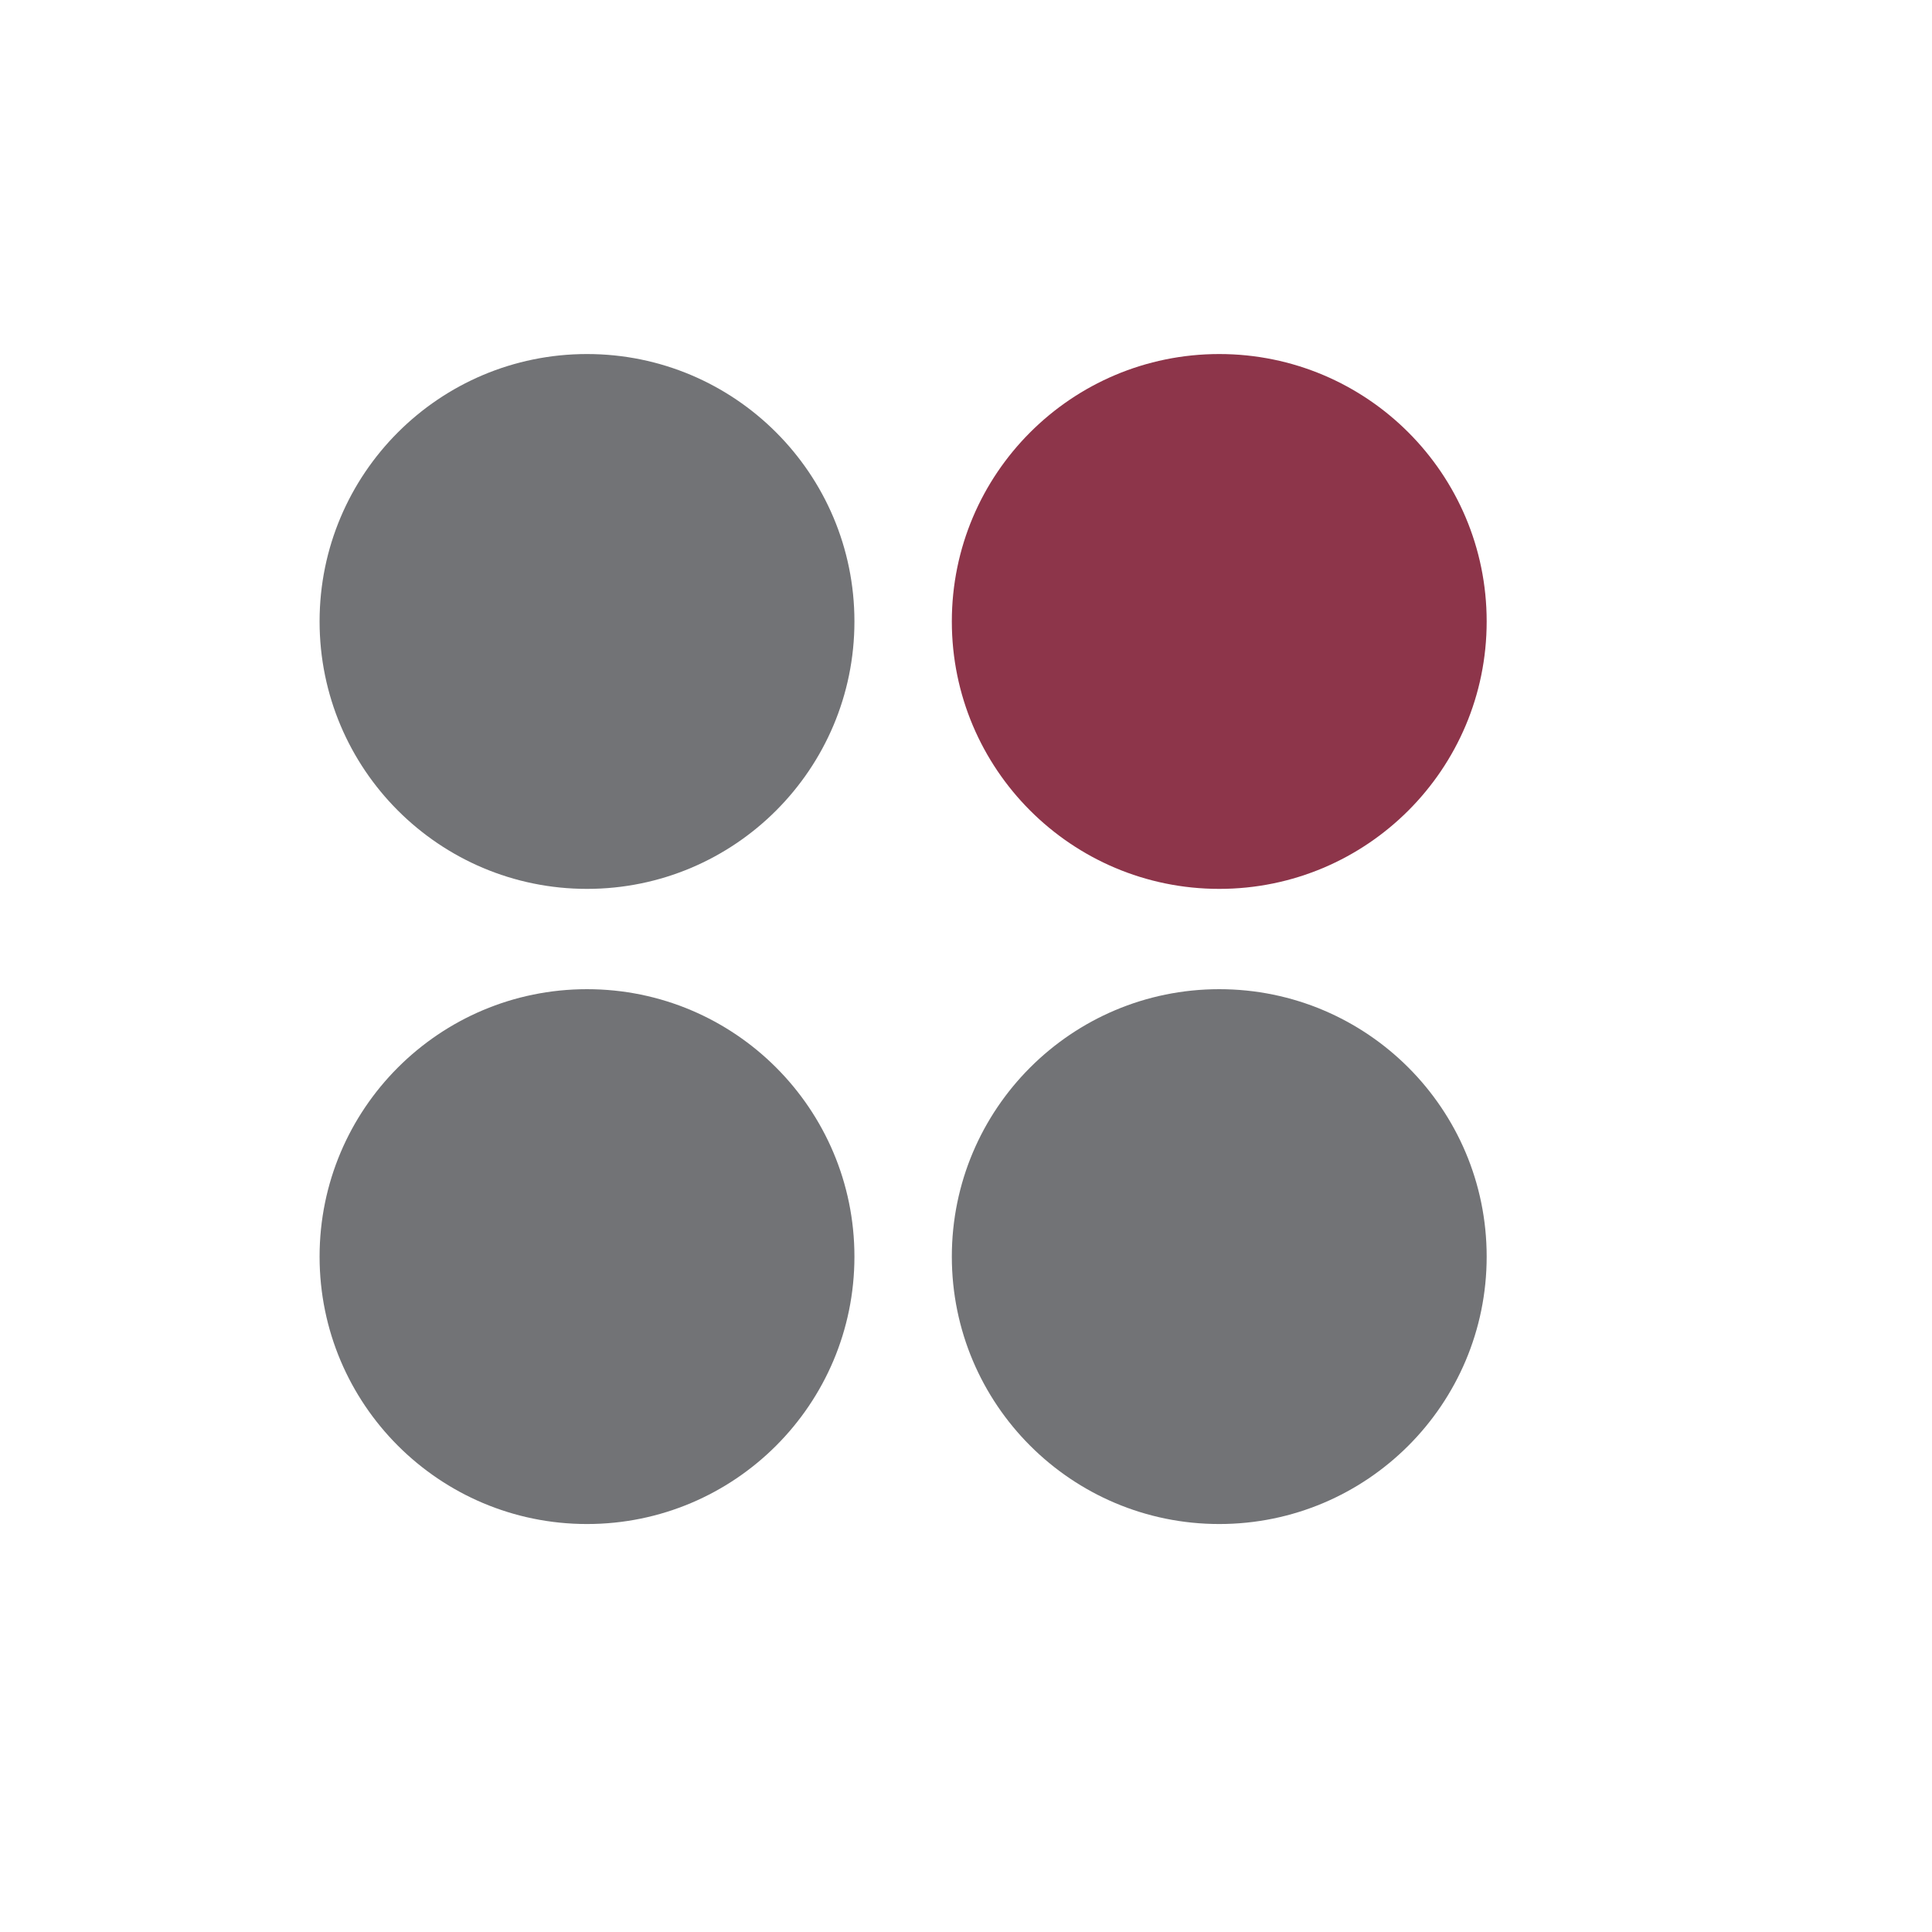
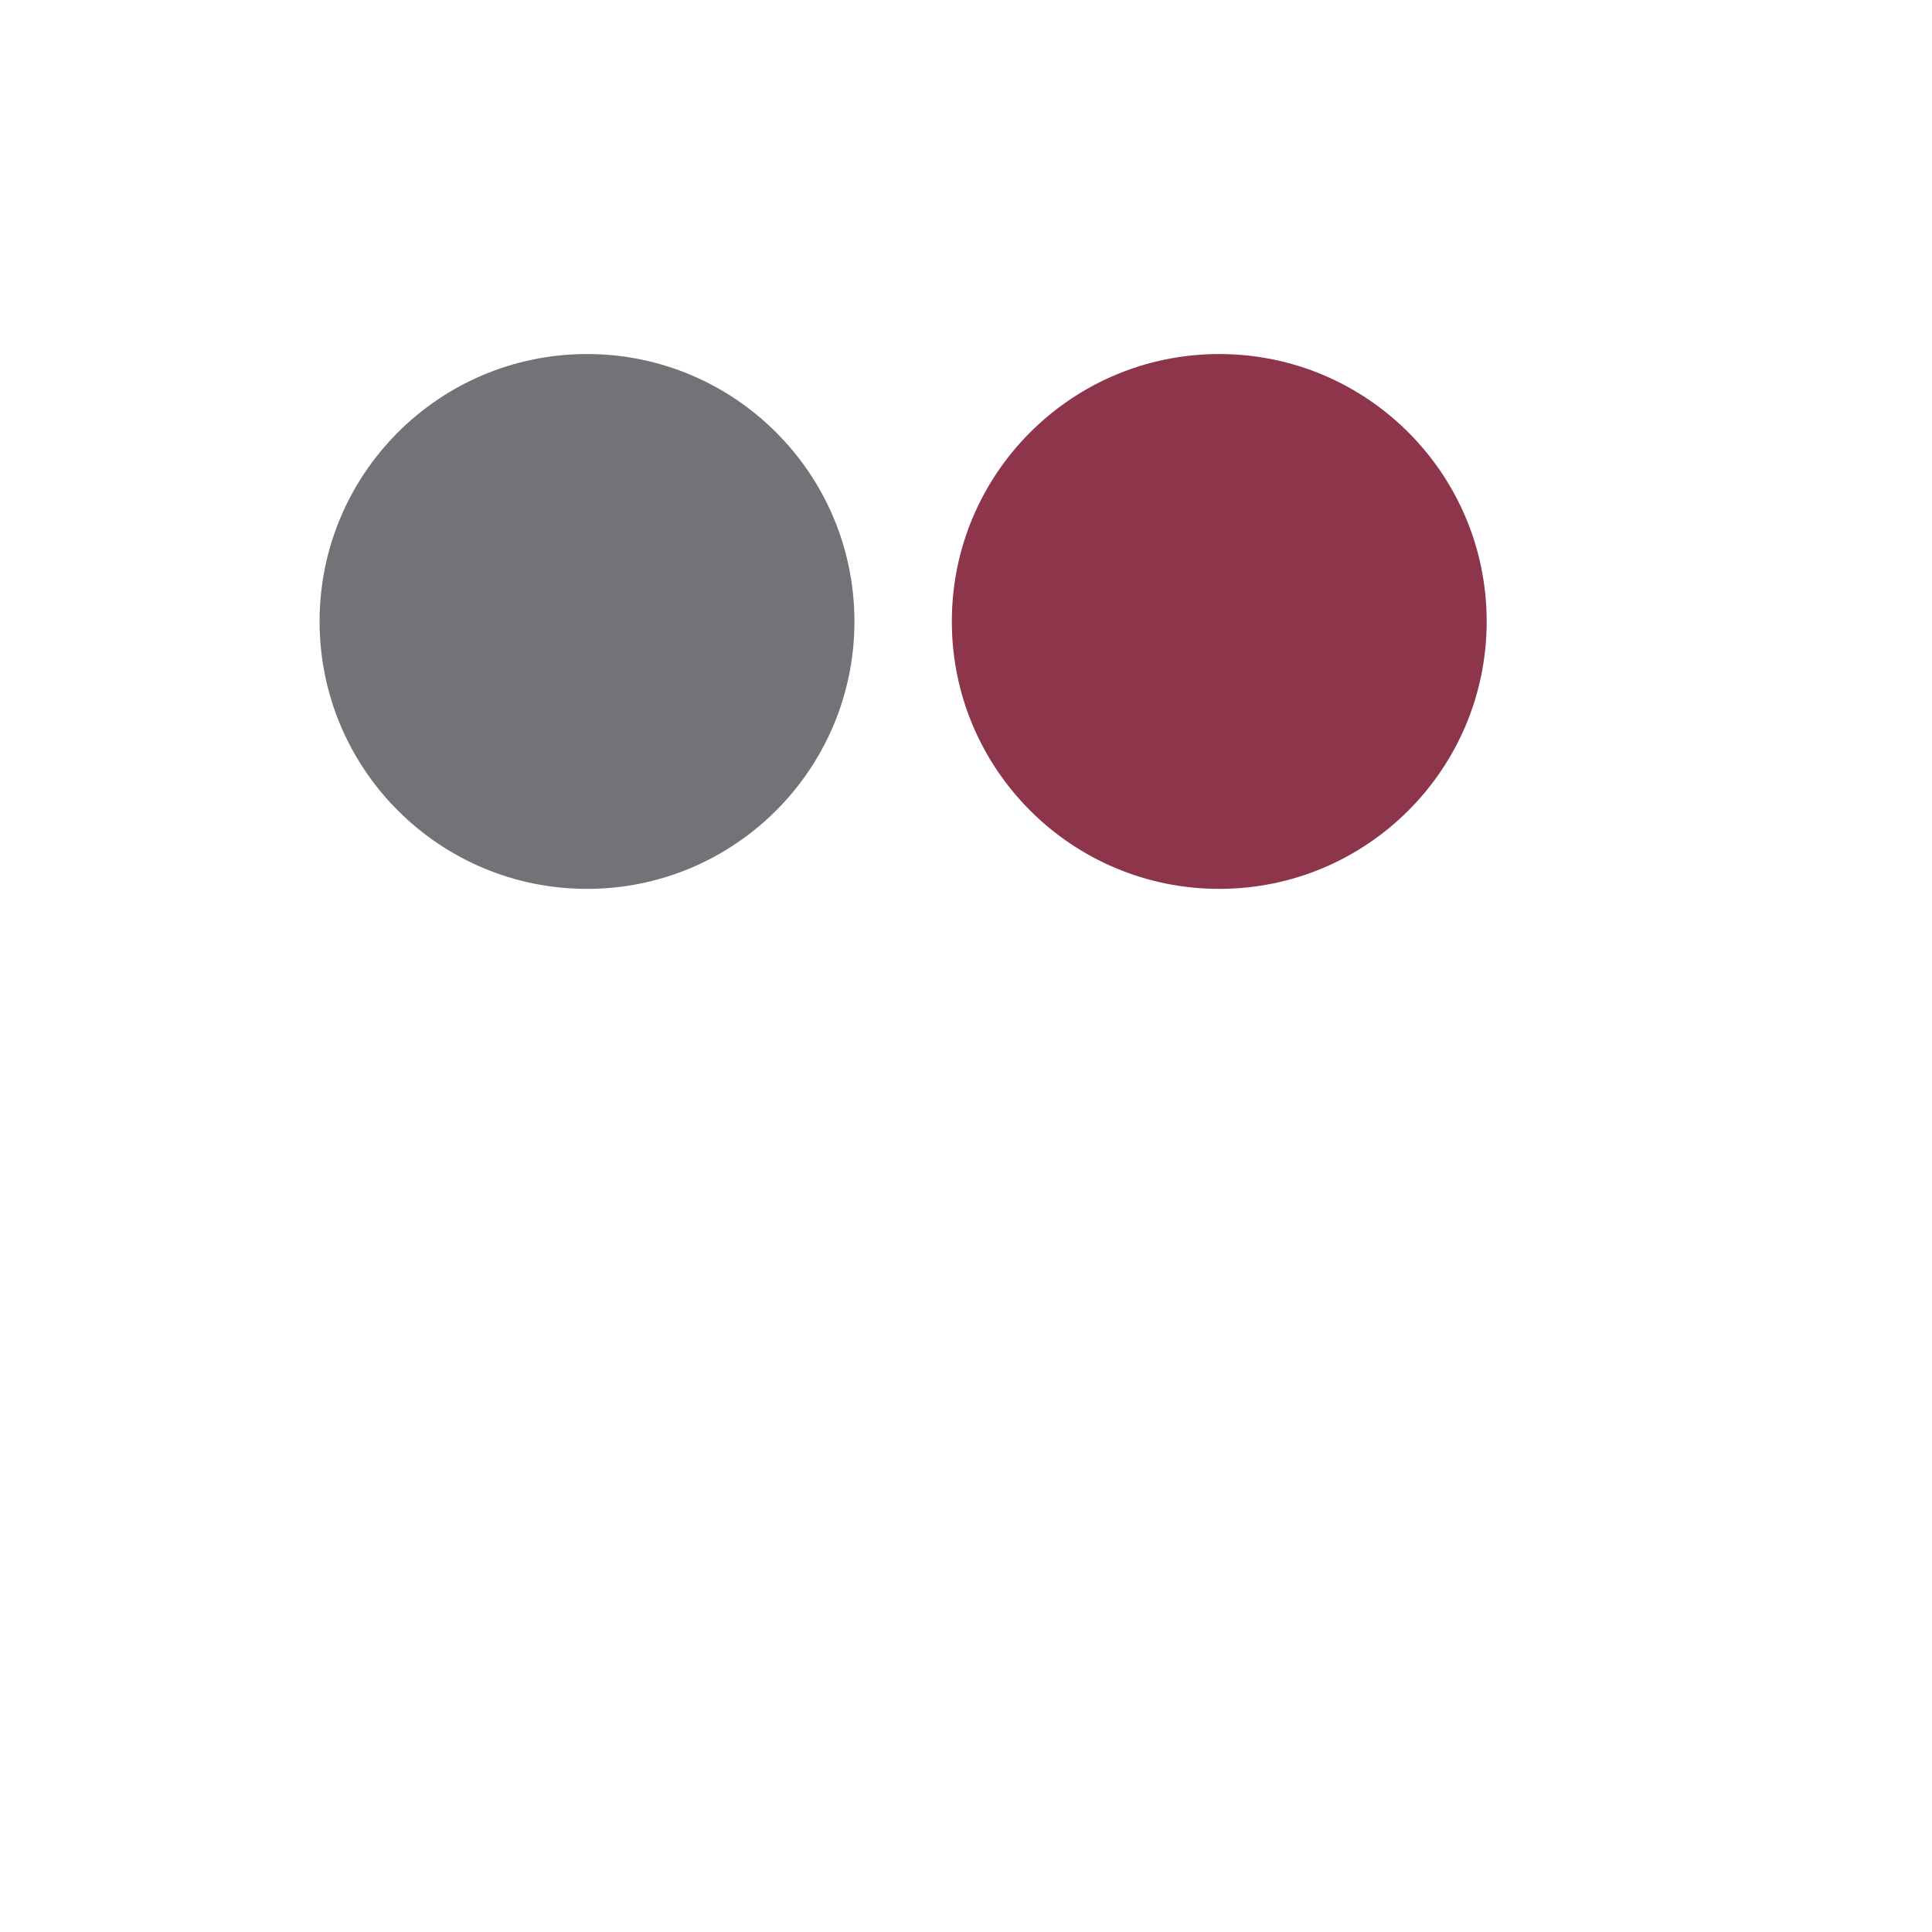
<svg xmlns="http://www.w3.org/2000/svg" id="Layer_1" data-name="Layer 1" viewBox="0 0 12 12">
  <defs>
    <style>.cls-1{fill:#727376;}.cls-2{fill:#8d354a;}</style>
  </defs>
  <circle class="cls-1" cx="3.646" cy="3.86" r="1.661" />
  <circle class="cls-2" cx="7.573" cy="3.86" r="1.661" />
-   <circle class="cls-1" cx="7.573" cy="7.805" r="1.661" />
-   <circle class="cls-1" cx="3.646" cy="7.805" r="1.661" />
</svg>